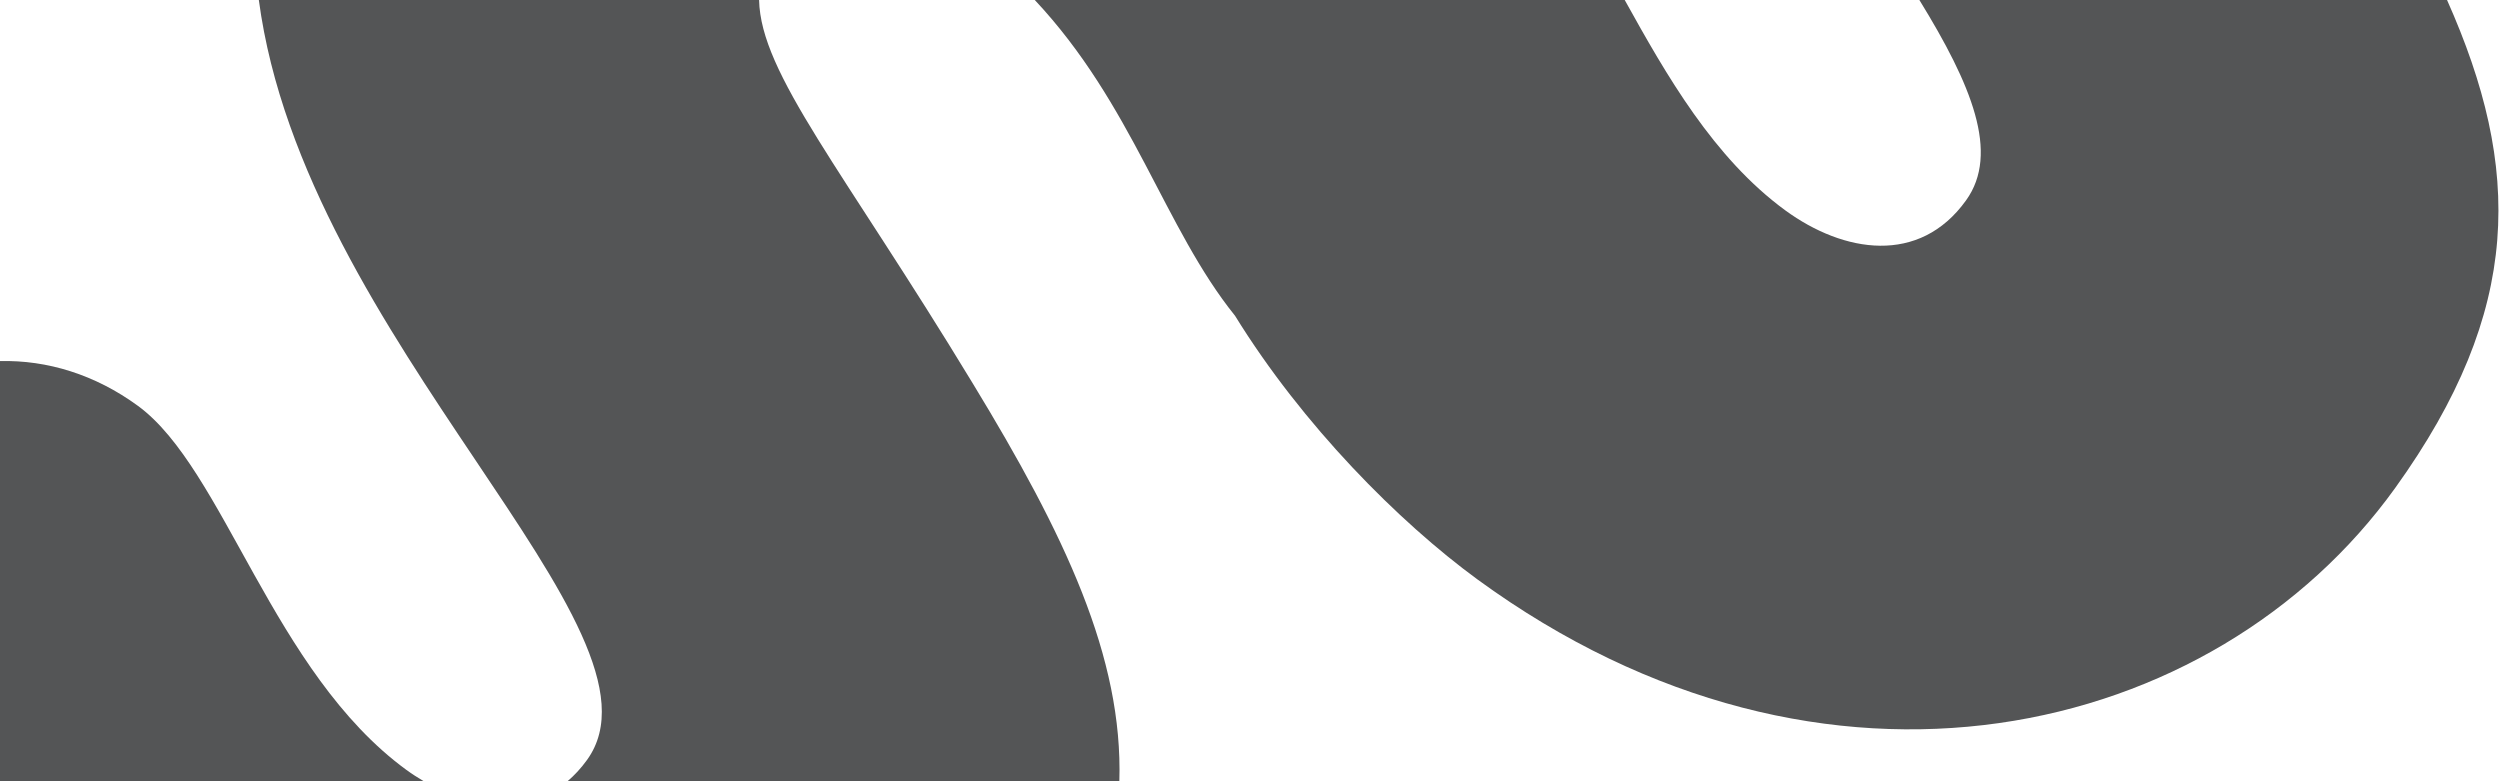
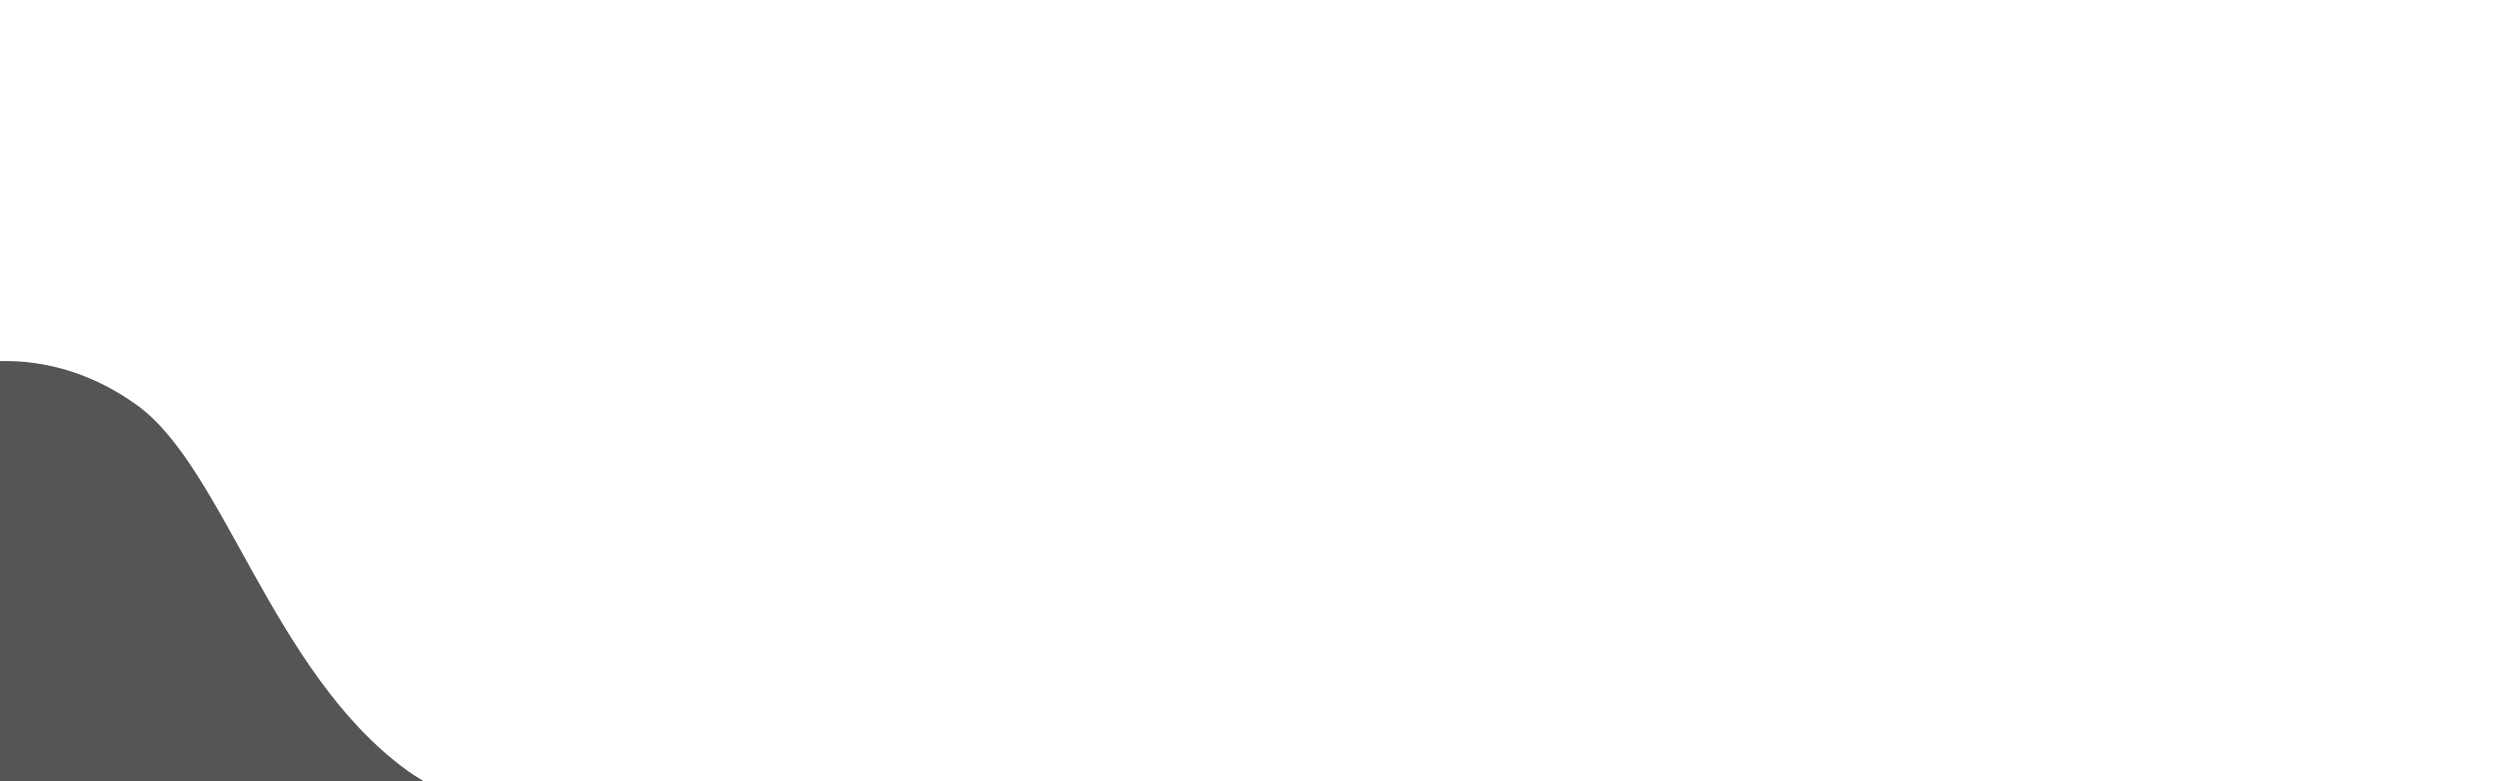
<svg xmlns="http://www.w3.org/2000/svg" version="1.1" id="Isolationsmodus" x="0px" y="0px" viewBox="0 0 1600 500" style="enable-background:new 0 0 1600 500;" xml:space="preserve">
  <style type="text/css">
	.st0{fill:#545556;}
</style>
  <g>
-     <path class="st0" d="M1258.272,128.237c-29.844,41.604-78.342,33.663-115.689,6.389C1096.714,101.075,1066.502,48.122,1039.818,0   H662.258c62.802,66.971,82.715,145.631,128.159,202.083c43.306,70.137,104.867,131.962,155.082,168.7   c222.405,162.514,471.798,102.312,587.361-58.396c82.096-114.174,81.166-204.802,33.244-312.387h-337.705   C1261.735,54.136,1280.006,98.031,1258.272,128.237z" />
    <path class="st0" d="M259.99,492.663C174.52,430.146,143.39,300.054,88.296,259.76C60.887,239.728,30.176,230.332,0,231.101V500   h271.232C267.405,497.736,263.633,495.324,259.99,492.663z" />
-     <path class="st0" d="M622.434,245.158C539.322,108.132,486.783,47.154,485.82,0H165.654c29.023,218.1,269.6,403.504,210.09,486.297   c-3.888,5.391-8.098,9.912-12.543,13.703h353.18C718.791,420.611,681.575,342.306,622.434,245.158z" />
  </g>
</svg>